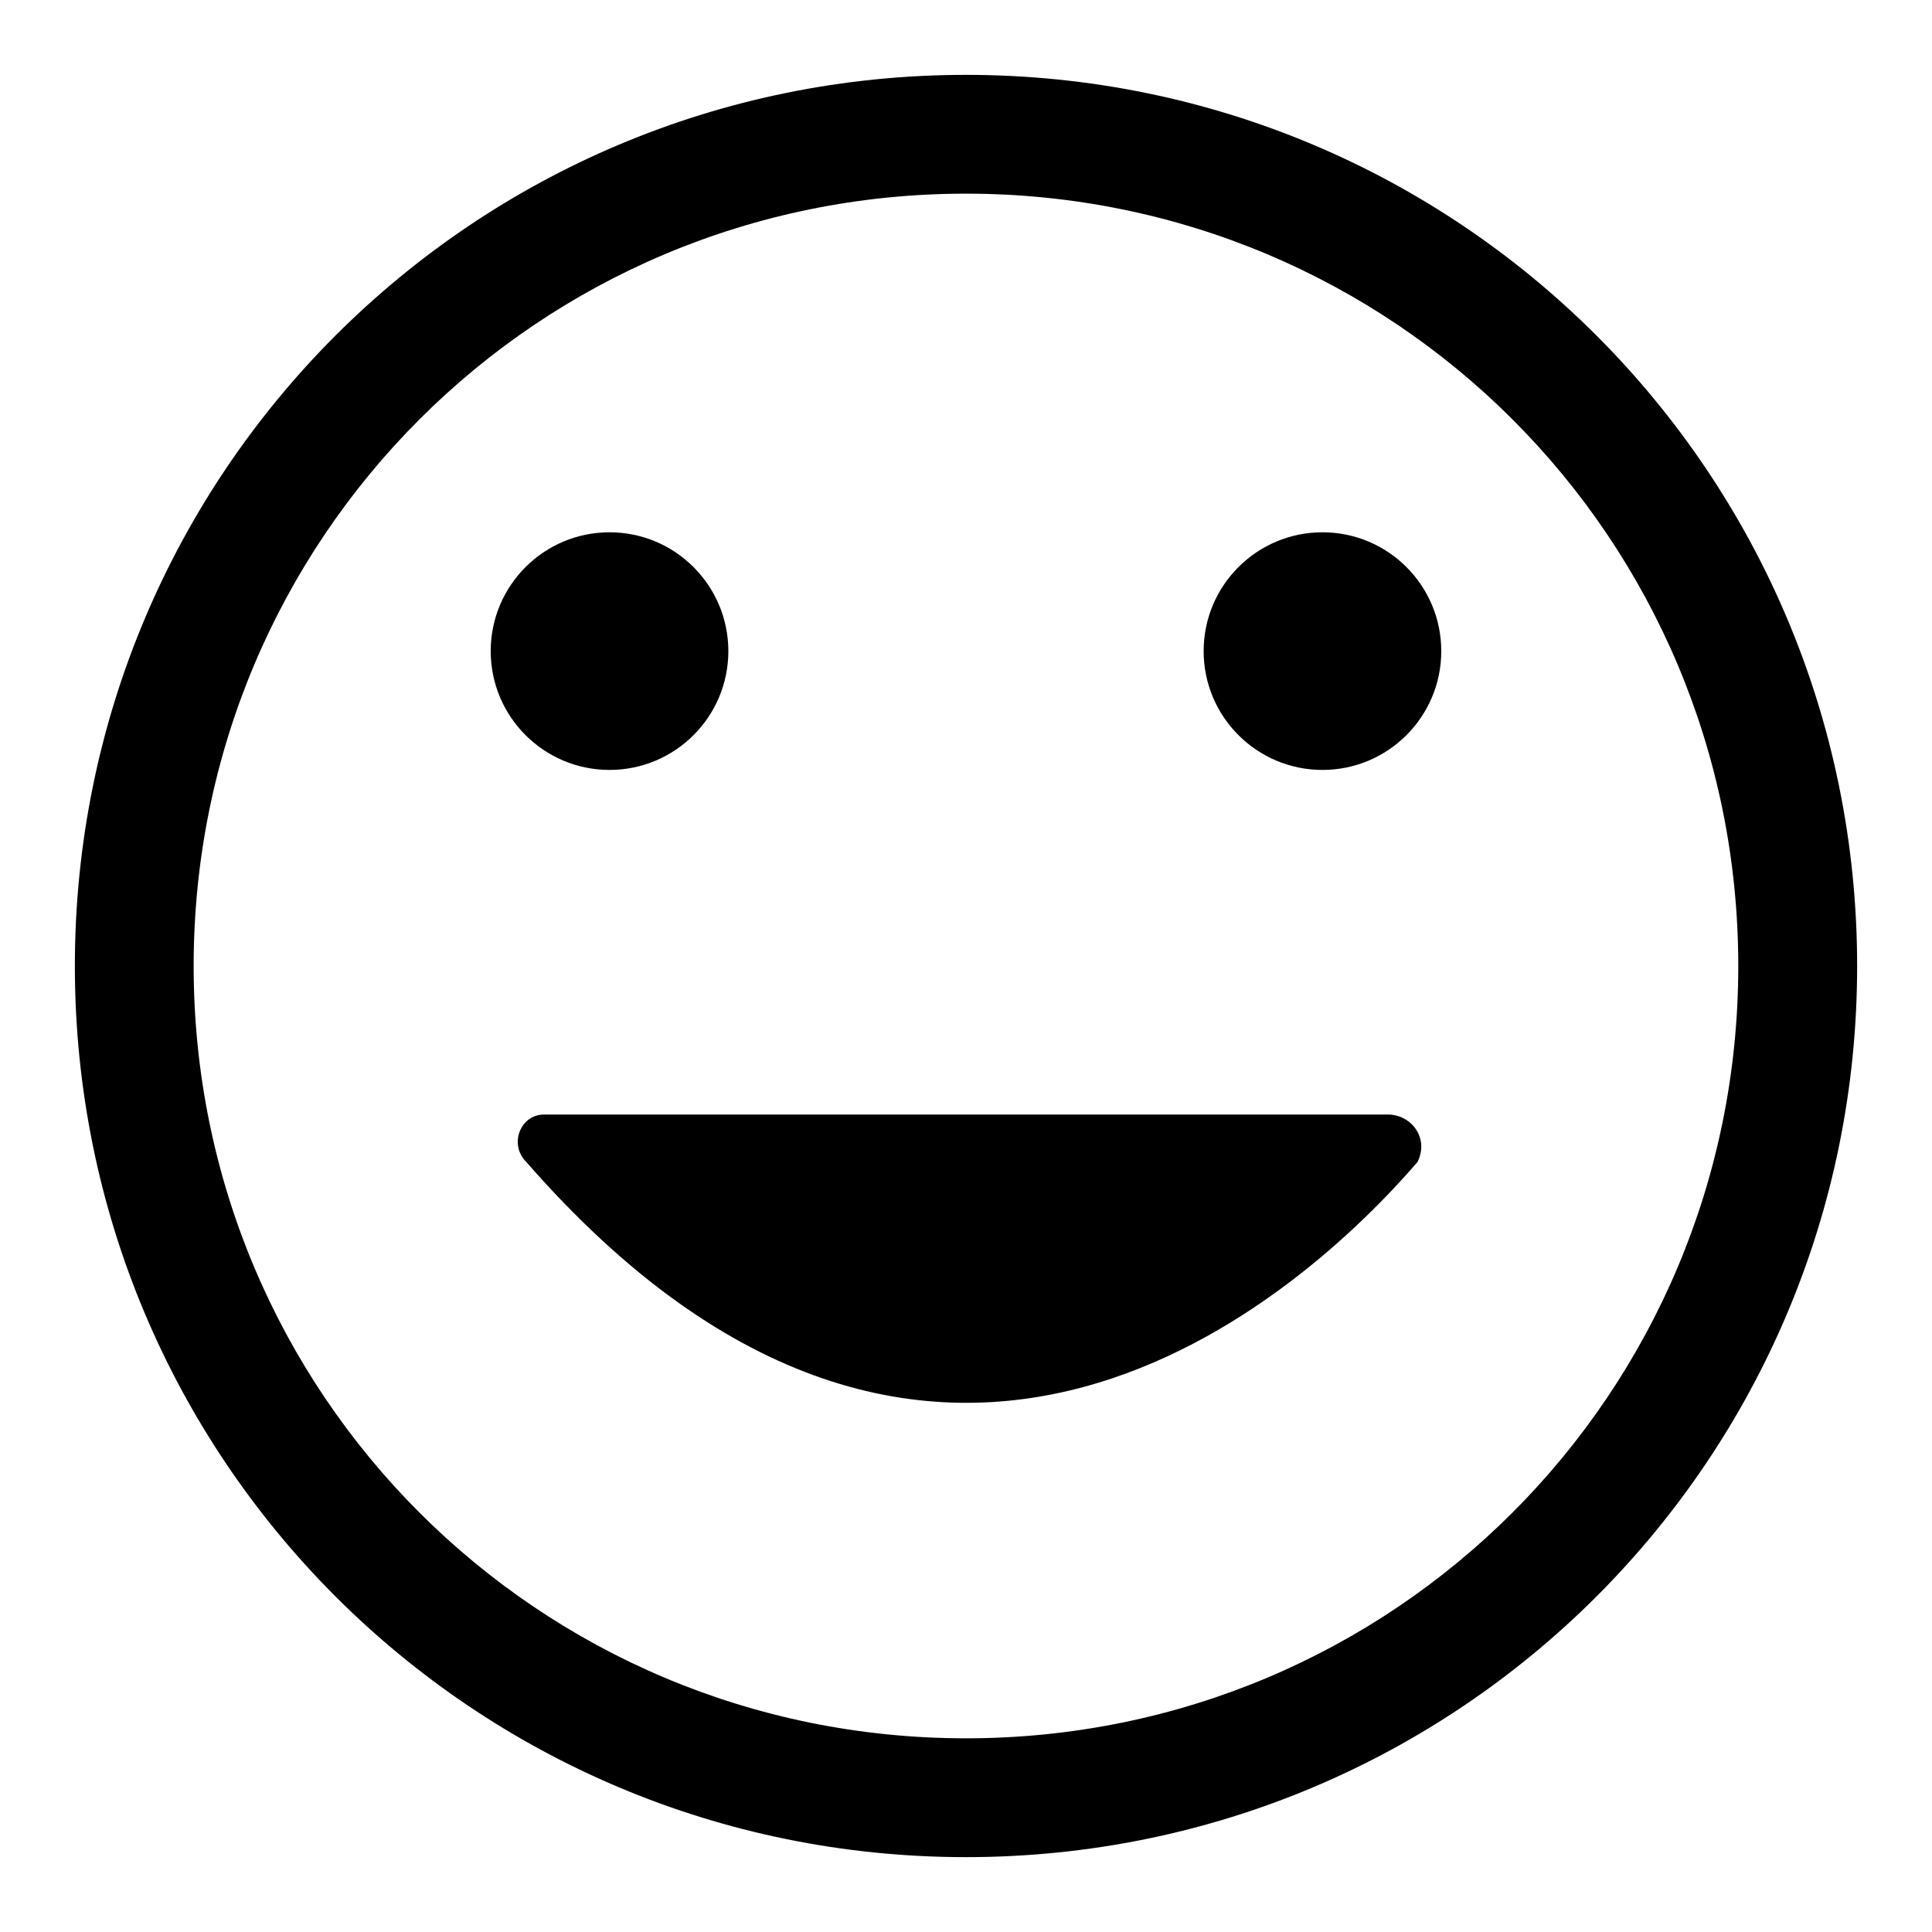
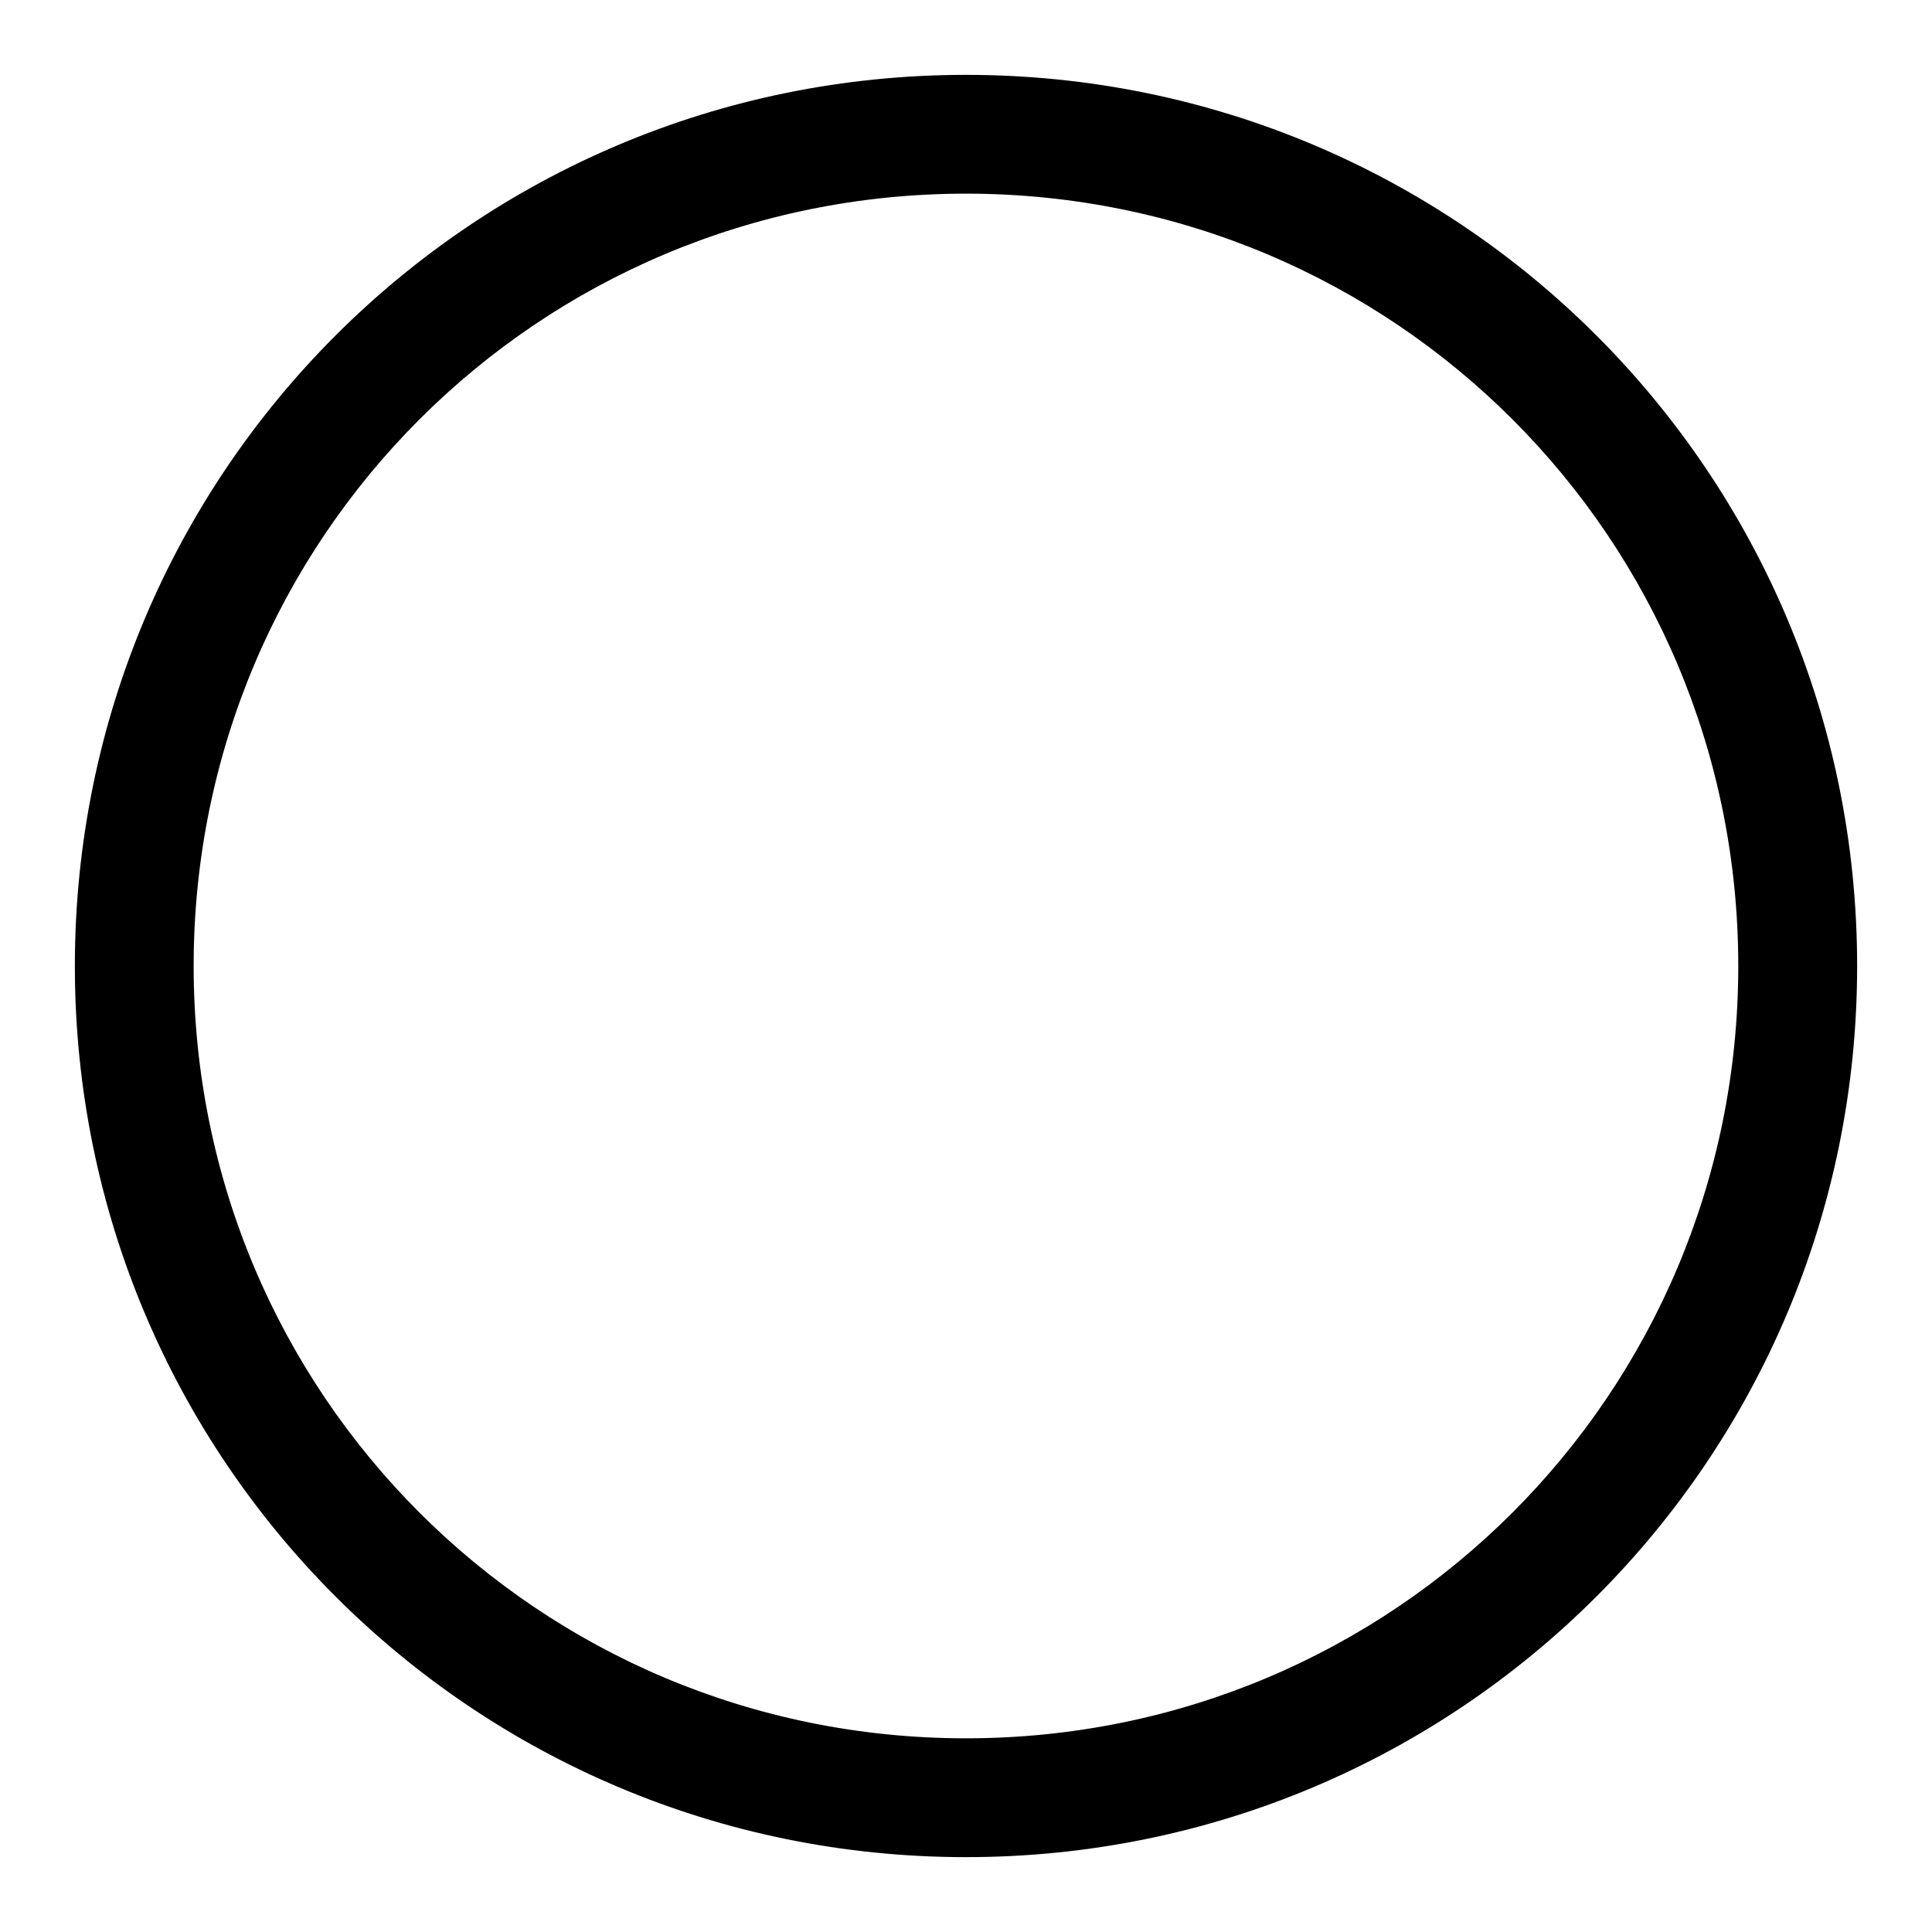
<svg xmlns="http://www.w3.org/2000/svg" fill="#000000" width="800px" height="800px" version="1.1" viewBox="144 144 512 512">
  <g>
    <path d="m400 636.16c-130.68 0-236.16-105.48-236.16-236.16s105.49-236.16 236.16-236.16 236.16 105.48 236.16 236.16c0 130.68-105.48 236.16-236.16 236.16zm0-440.84c-113.36 0-204.68 91.316-204.68 204.68 0 113.36 91.316 204.67 204.67 204.67 113.36 0 204.67-91.316 204.67-204.67 0.004-113.36-91.312-204.68-204.67-204.68z" />
-     <path d="m337.02 316.55c0 17.391-14.098 31.488-31.488 31.488s-31.488-14.098-31.488-31.488c0-17.391 14.098-31.488 31.488-31.488s31.488 14.098 31.488 31.488" />
-     <path d="m525.95 316.55c0 17.391-14.098 31.488-31.488 31.488-17.387 0-31.484-14.098-31.484-31.488 0-17.391 14.098-31.488 31.484-31.488 17.391 0 31.488 14.098 31.488 31.488" />
-     <path d="m511.78 439.36h-223.57c-6.297 0-9.445 7.871-4.723 12.594 108.63 124.38 206.25 34.637 236.16 0 3.148-6.297-1.574-12.594-7.871-12.594z" />
  </g>
</svg>